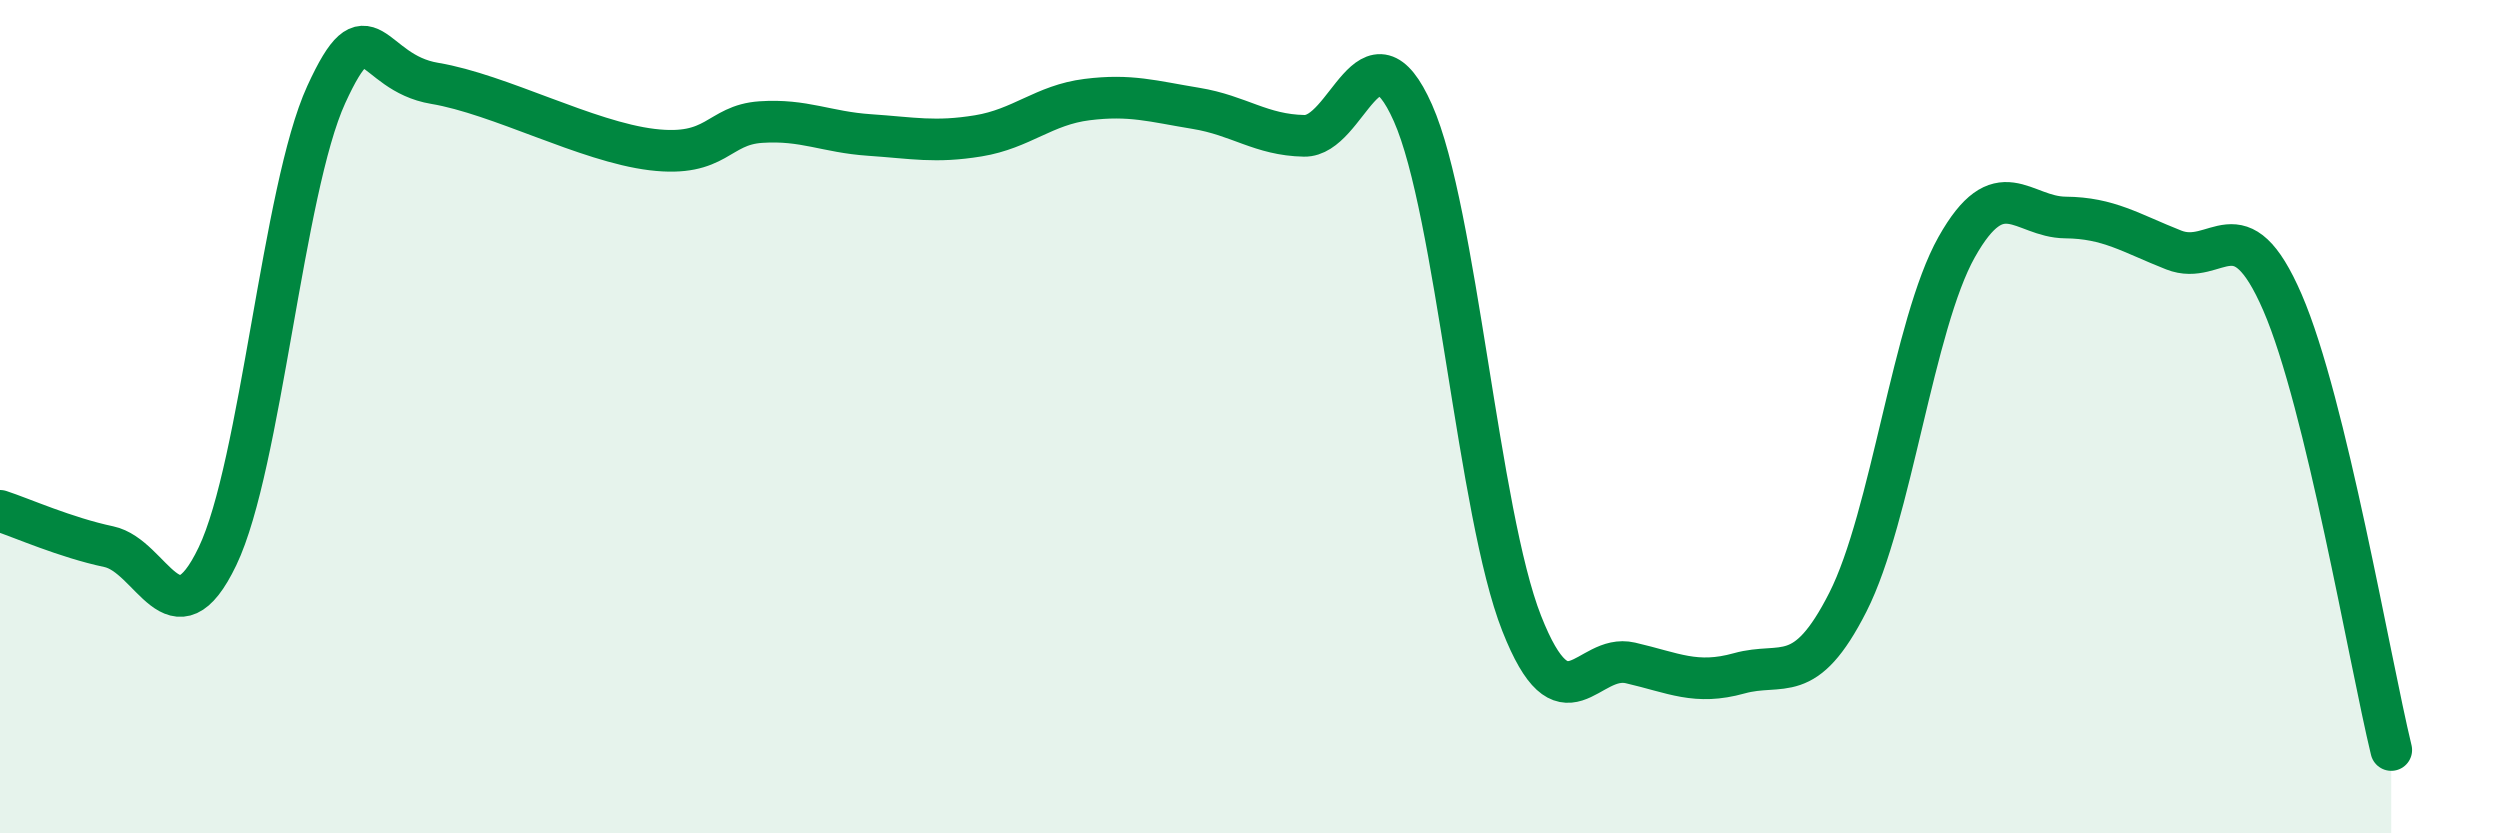
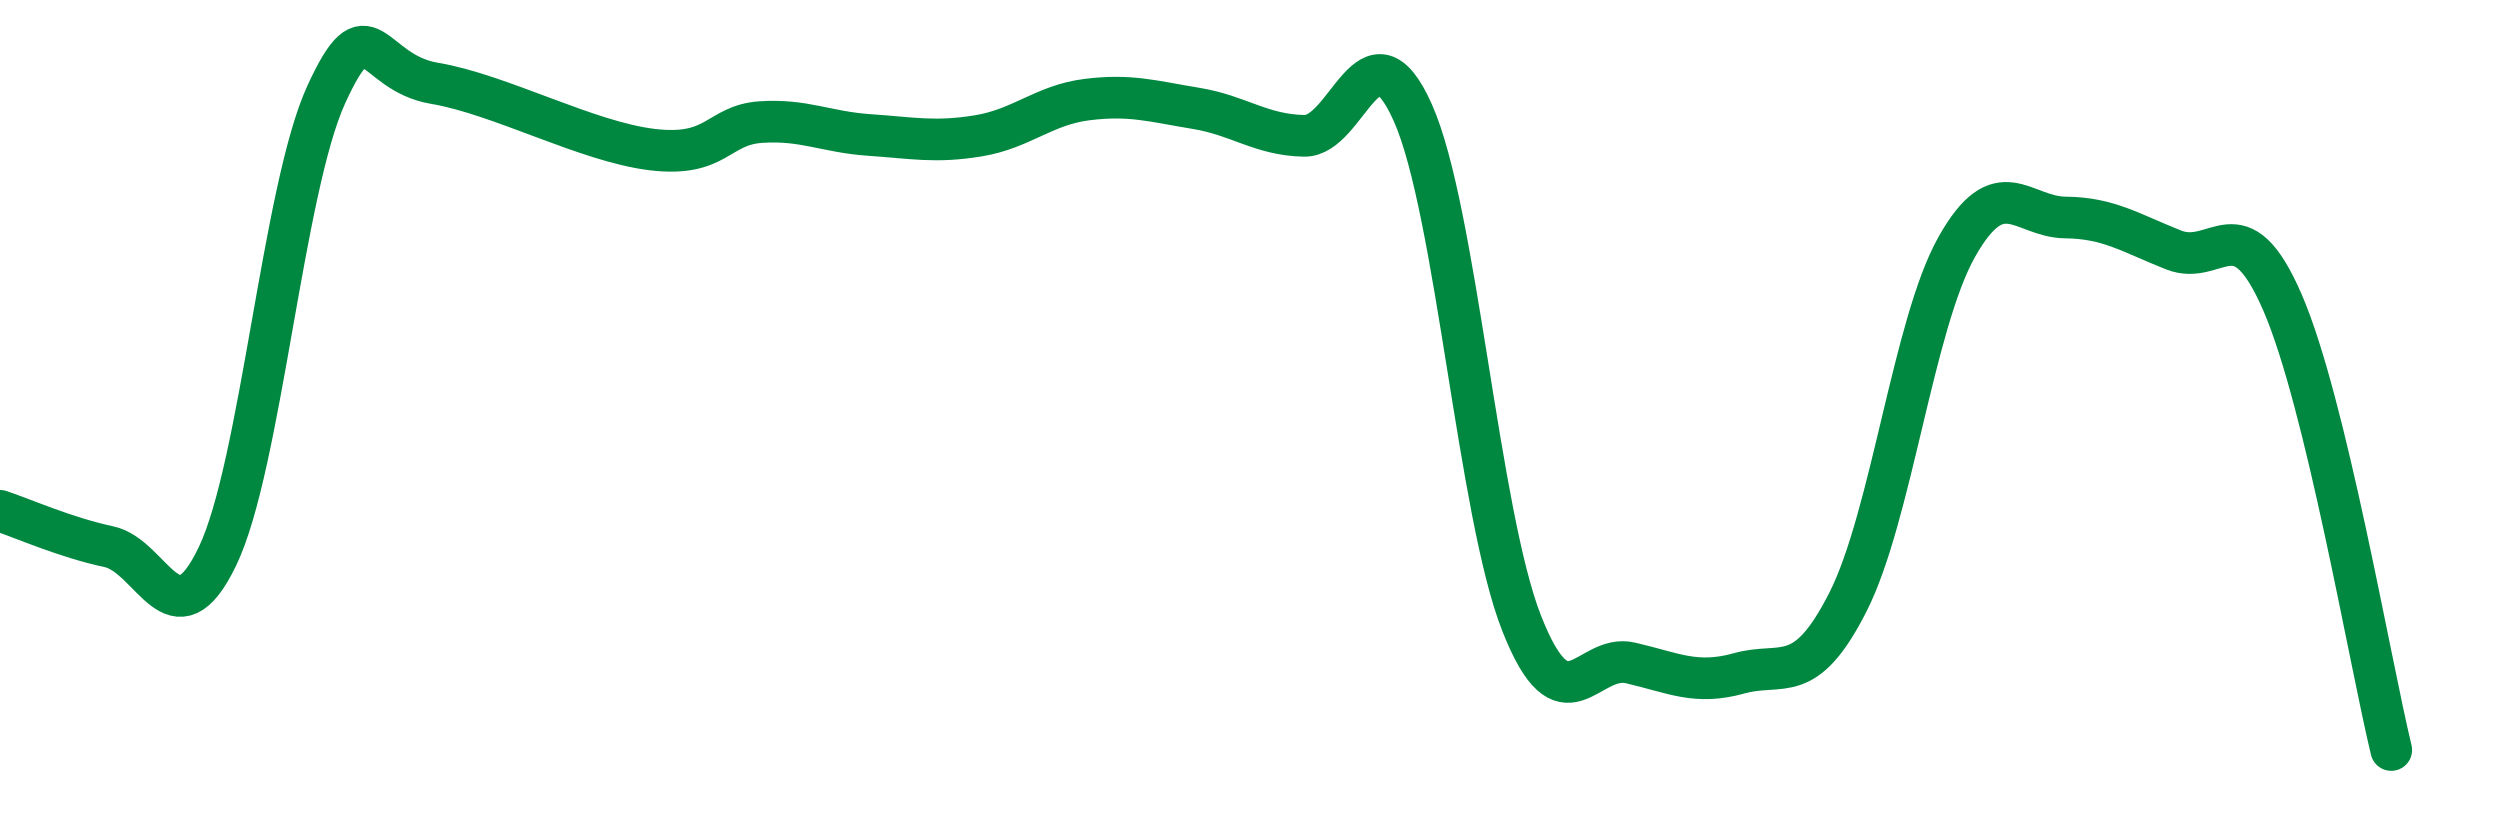
<svg xmlns="http://www.w3.org/2000/svg" width="60" height="20" viewBox="0 0 60 20">
-   <path d="M 0,12.26 C 0.52,12.43 1.57,12.9 2.61,13.12 C 3.65,13.34 4.18,15.52 5.22,13.35 C 6.26,11.18 6.79,4.54 7.83,2.27 C 8.87,0 8.87,1.74 10.43,2 C 11.99,2.26 14.08,3.4 15.65,3.59 C 17.22,3.78 17.22,3 18.26,2.93 C 19.3,2.86 19.83,3.17 20.87,3.24 C 21.91,3.31 22.44,3.43 23.48,3.26 C 24.52,3.09 25.05,2.52 26.09,2.39 C 27.13,2.26 27.66,2.43 28.7,2.6 C 29.74,2.77 30.26,3.24 31.3,3.26 C 32.34,3.28 32.87,0.37 33.91,2.71 C 34.95,5.05 35.48,12.32 36.52,14.96 C 37.56,17.6 38.09,15.67 39.13,15.91 C 40.17,16.15 40.7,16.45 41.74,16.16 C 42.78,15.87 43.31,16.5 44.35,14.45 C 45.39,12.4 45.92,7.78 46.96,5.93 C 48,4.08 48.53,5.21 49.57,5.22 C 50.61,5.23 51.13,5.59 52.17,6 C 53.21,6.41 53.74,4.86 54.78,7.26 C 55.82,9.66 56.87,15.85 57.39,18L57.39 20L0 20Z" fill="#008740" opacity="0.1" stroke-linecap="round" stroke-linejoin="round" />
  <path d="M 0,12.26 C 0.52,12.43 1.57,12.9 2.61,13.12 C 3.65,13.34 4.18,15.52 5.22,13.35 C 6.26,11.18 6.79,4.54 7.83,2.27 C 8.87,0 8.87,1.74 10.43,2 C 11.99,2.26 14.08,3.4 15.65,3.59 C 17.22,3.78 17.22,3 18.26,2.93 C 19.3,2.86 19.83,3.17 20.87,3.24 C 21.91,3.31 22.44,3.43 23.48,3.26 C 24.52,3.09 25.05,2.52 26.09,2.39 C 27.13,2.26 27.66,2.43 28.7,2.6 C 29.74,2.77 30.26,3.24 31.3,3.26 C 32.34,3.28 32.87,0.37 33.91,2.71 C 34.95,5.05 35.48,12.32 36.52,14.96 C 37.56,17.6 38.09,15.67 39.13,15.91 C 40.17,16.15 40.7,16.45 41.74,16.16 C 42.78,15.87 43.31,16.5 44.35,14.45 C 45.39,12.4 45.92,7.78 46.96,5.93 C 48,4.08 48.53,5.21 49.57,5.22 C 50.61,5.23 51.13,5.59 52.17,6 C 53.21,6.41 53.74,4.86 54.78,7.26 C 55.82,9.66 56.87,15.85 57.39,18" stroke="#008740" stroke-width="1" fill="none" stroke-linecap="round" stroke-linejoin="round" />
</svg>